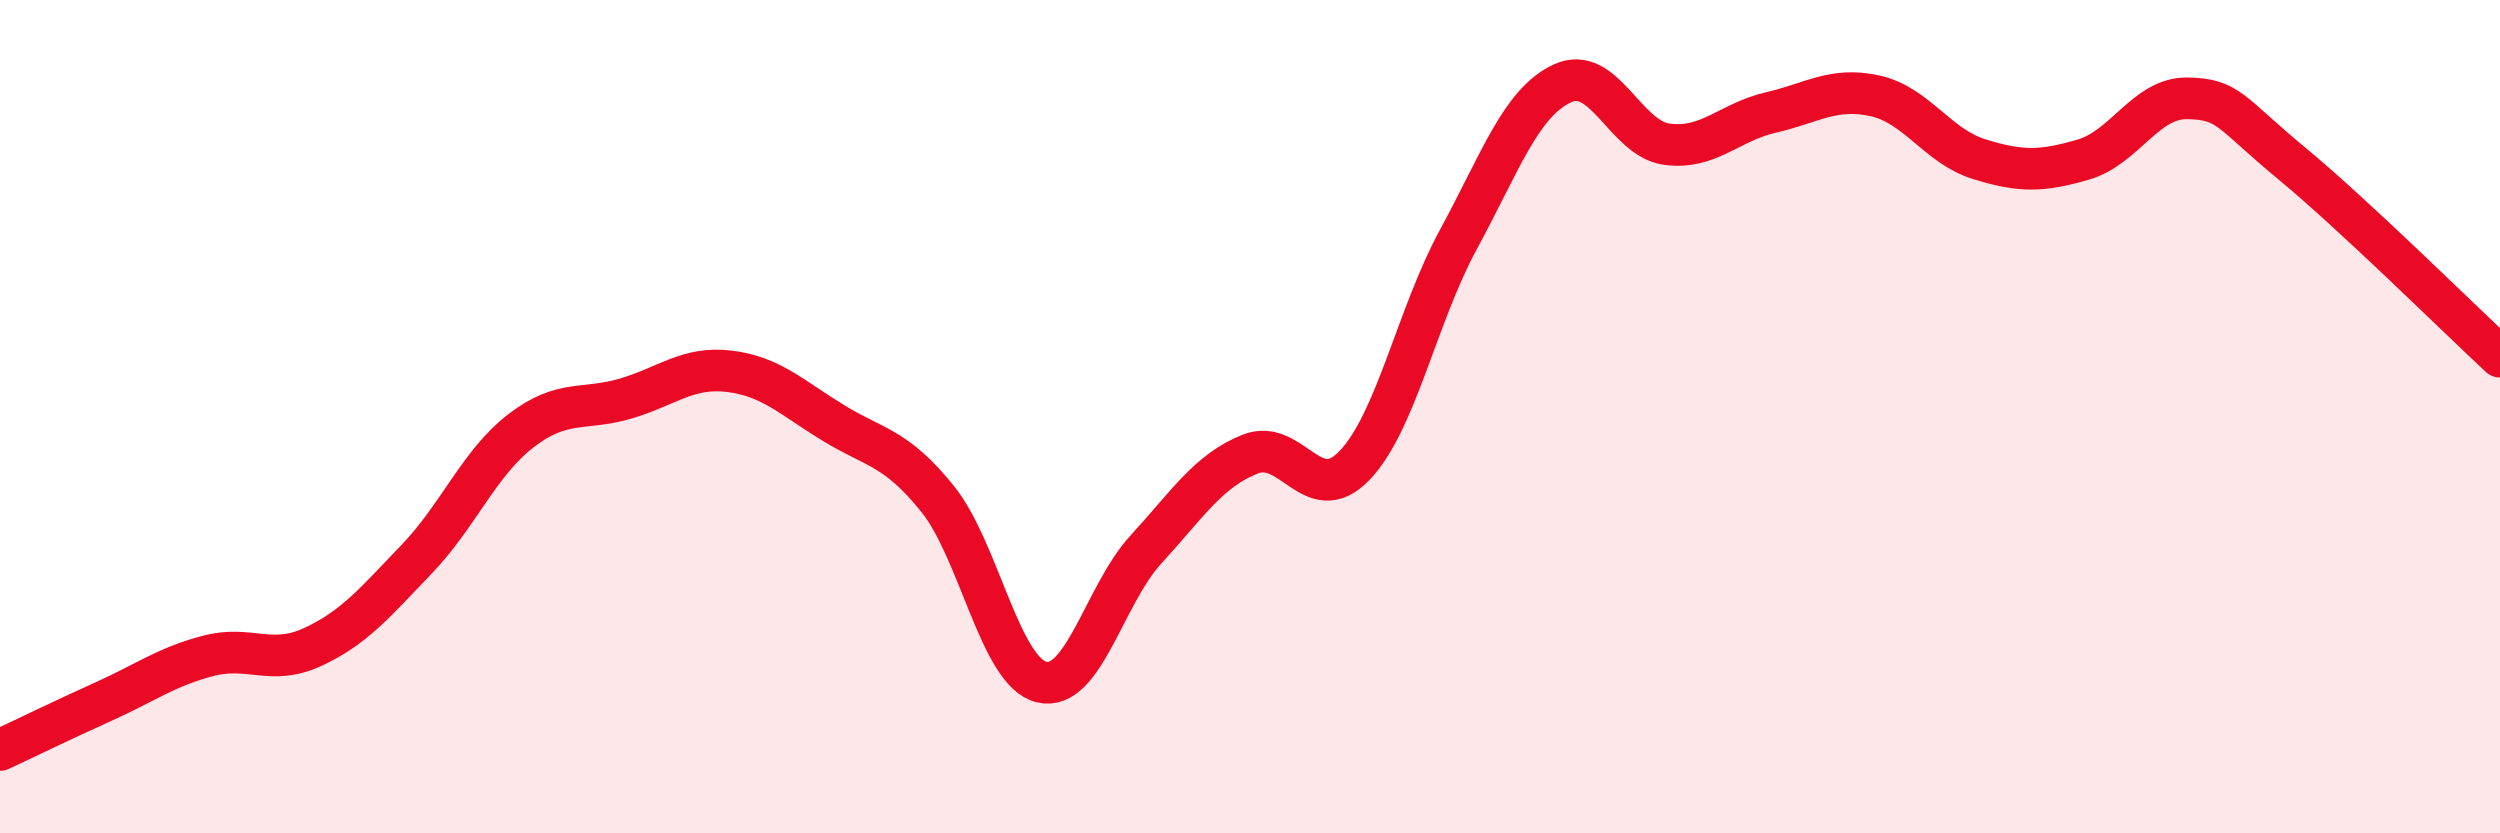
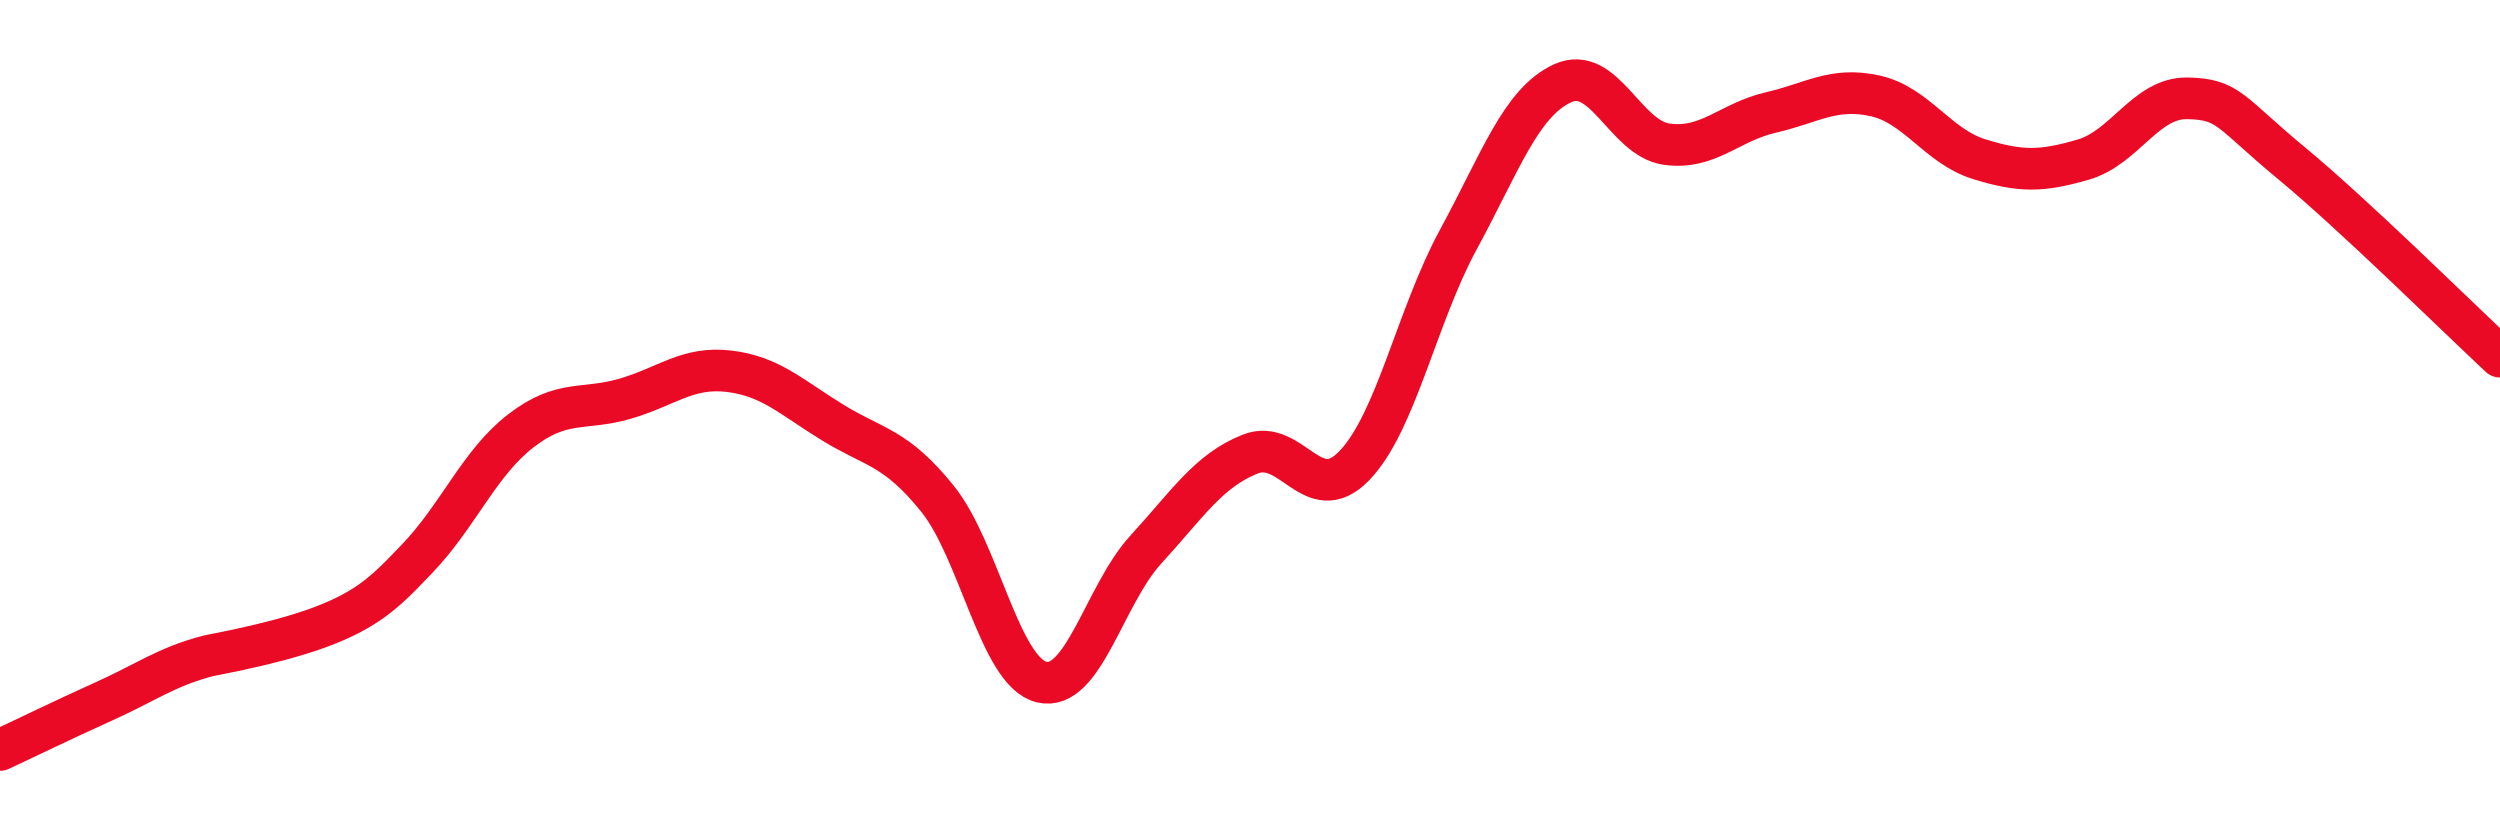
<svg xmlns="http://www.w3.org/2000/svg" width="60" height="20" viewBox="0 0 60 20">
-   <path d="M 0,18 C 0.5,17.77 1.5,17.28 2.5,16.83 C 3.5,16.38 4,16 5,15.74 C 6,15.48 6.5,15.99 7.5,15.53 C 8.5,15.07 9,14.46 10,13.42 C 11,12.38 11.5,11.11 12.5,10.34 C 13.5,9.57 14,9.86 15,9.57 C 16,9.28 16.5,8.79 17.5,8.91 C 18.5,9.03 19,9.54 20,10.15 C 21,10.76 21.5,10.73 22.5,11.97 C 23.5,13.21 24,16.13 25,16.37 C 26,16.61 26.5,14.28 27.5,13.19 C 28.5,12.1 29,11.3 30,10.9 C 31,10.5 31.5,12.21 32.5,11.18 C 33.5,10.15 34,7.59 35,5.75 C 36,3.91 36.5,2.46 37.5,2 C 38.5,1.54 39,3.32 40,3.46 C 41,3.6 41.5,2.93 42.5,2.7 C 43.5,2.47 44,2.08 45,2.3 C 46,2.52 46.5,3.51 47.5,3.82 C 48.5,4.13 49,4.12 50,3.83 C 51,3.54 51.5,2.34 52.5,2.36 C 53.5,2.38 53.5,2.68 55,3.92 C 56.5,5.16 59,7.63 60,8.56L60 20L0 20Z" fill="#EB0A25" opacity="0.1" stroke-linecap="round" stroke-linejoin="round" />
-   <path d="M 0,18 C 0.5,17.77 1.5,17.28 2.5,16.83 C 3.5,16.38 4,16 5,15.74 C 6,15.48 6.5,15.99 7.5,15.53 C 8.5,15.07 9,14.46 10,13.42 C 11,12.38 11.5,11.11 12.5,10.34 C 13.5,9.57 14,9.86 15,9.57 C 16,9.28 16.5,8.79 17.5,8.91 C 18.5,9.03 19,9.54 20,10.15 C 21,10.76 21.5,10.73 22.5,11.97 C 23.5,13.21 24,16.13 25,16.37 C 26,16.61 26.5,14.28 27.5,13.19 C 28.5,12.1 29,11.3 30,10.9 C 31,10.5 31.5,12.21 32.5,11.18 C 33.5,10.15 34,7.59 35,5.75 C 36,3.91 36.5,2.46 37.5,2 C 38.5,1.54 39,3.32 40,3.46 C 41,3.6 41.5,2.93 42.5,2.7 C 43.5,2.47 44,2.08 45,2.3 C 46,2.52 46.5,3.51 47.5,3.82 C 48.5,4.13 49,4.12 50,3.83 C 51,3.54 51.5,2.34 52.5,2.36 C 53.5,2.38 53.5,2.68 55,3.92 C 56.5,5.16 59,7.63 60,8.56" stroke="#EB0A25" stroke-width="1" fill="none" stroke-linecap="round" stroke-linejoin="round" />
+   <path d="M 0,18 C 0.5,17.77 1.5,17.28 2.5,16.83 C 3.5,16.38 4,16 5,15.74 C 8.5,15.07 9,14.46 10,13.42 C 11,12.38 11.5,11.11 12.5,10.34 C 13.5,9.57 14,9.86 15,9.57 C 16,9.28 16.5,8.79 17.5,8.91 C 18.5,9.03 19,9.54 20,10.15 C 21,10.76 21.5,10.73 22.5,11.97 C 23.5,13.21 24,16.13 25,16.37 C 26,16.61 26.5,14.28 27.5,13.19 C 28.5,12.1 29,11.3 30,10.9 C 31,10.5 31.5,12.21 32.5,11.18 C 33.5,10.15 34,7.59 35,5.75 C 36,3.91 36.5,2.46 37.5,2 C 38.5,1.54 39,3.32 40,3.46 C 41,3.6 41.5,2.93 42.5,2.7 C 43.5,2.47 44,2.08 45,2.3 C 46,2.52 46.5,3.51 47.5,3.82 C 48.5,4.13 49,4.12 50,3.83 C 51,3.54 51.5,2.34 52.5,2.36 C 53.5,2.38 53.5,2.68 55,3.92 C 56.5,5.16 59,7.63 60,8.56" stroke="#EB0A25" stroke-width="1" fill="none" stroke-linecap="round" stroke-linejoin="round" />
</svg>